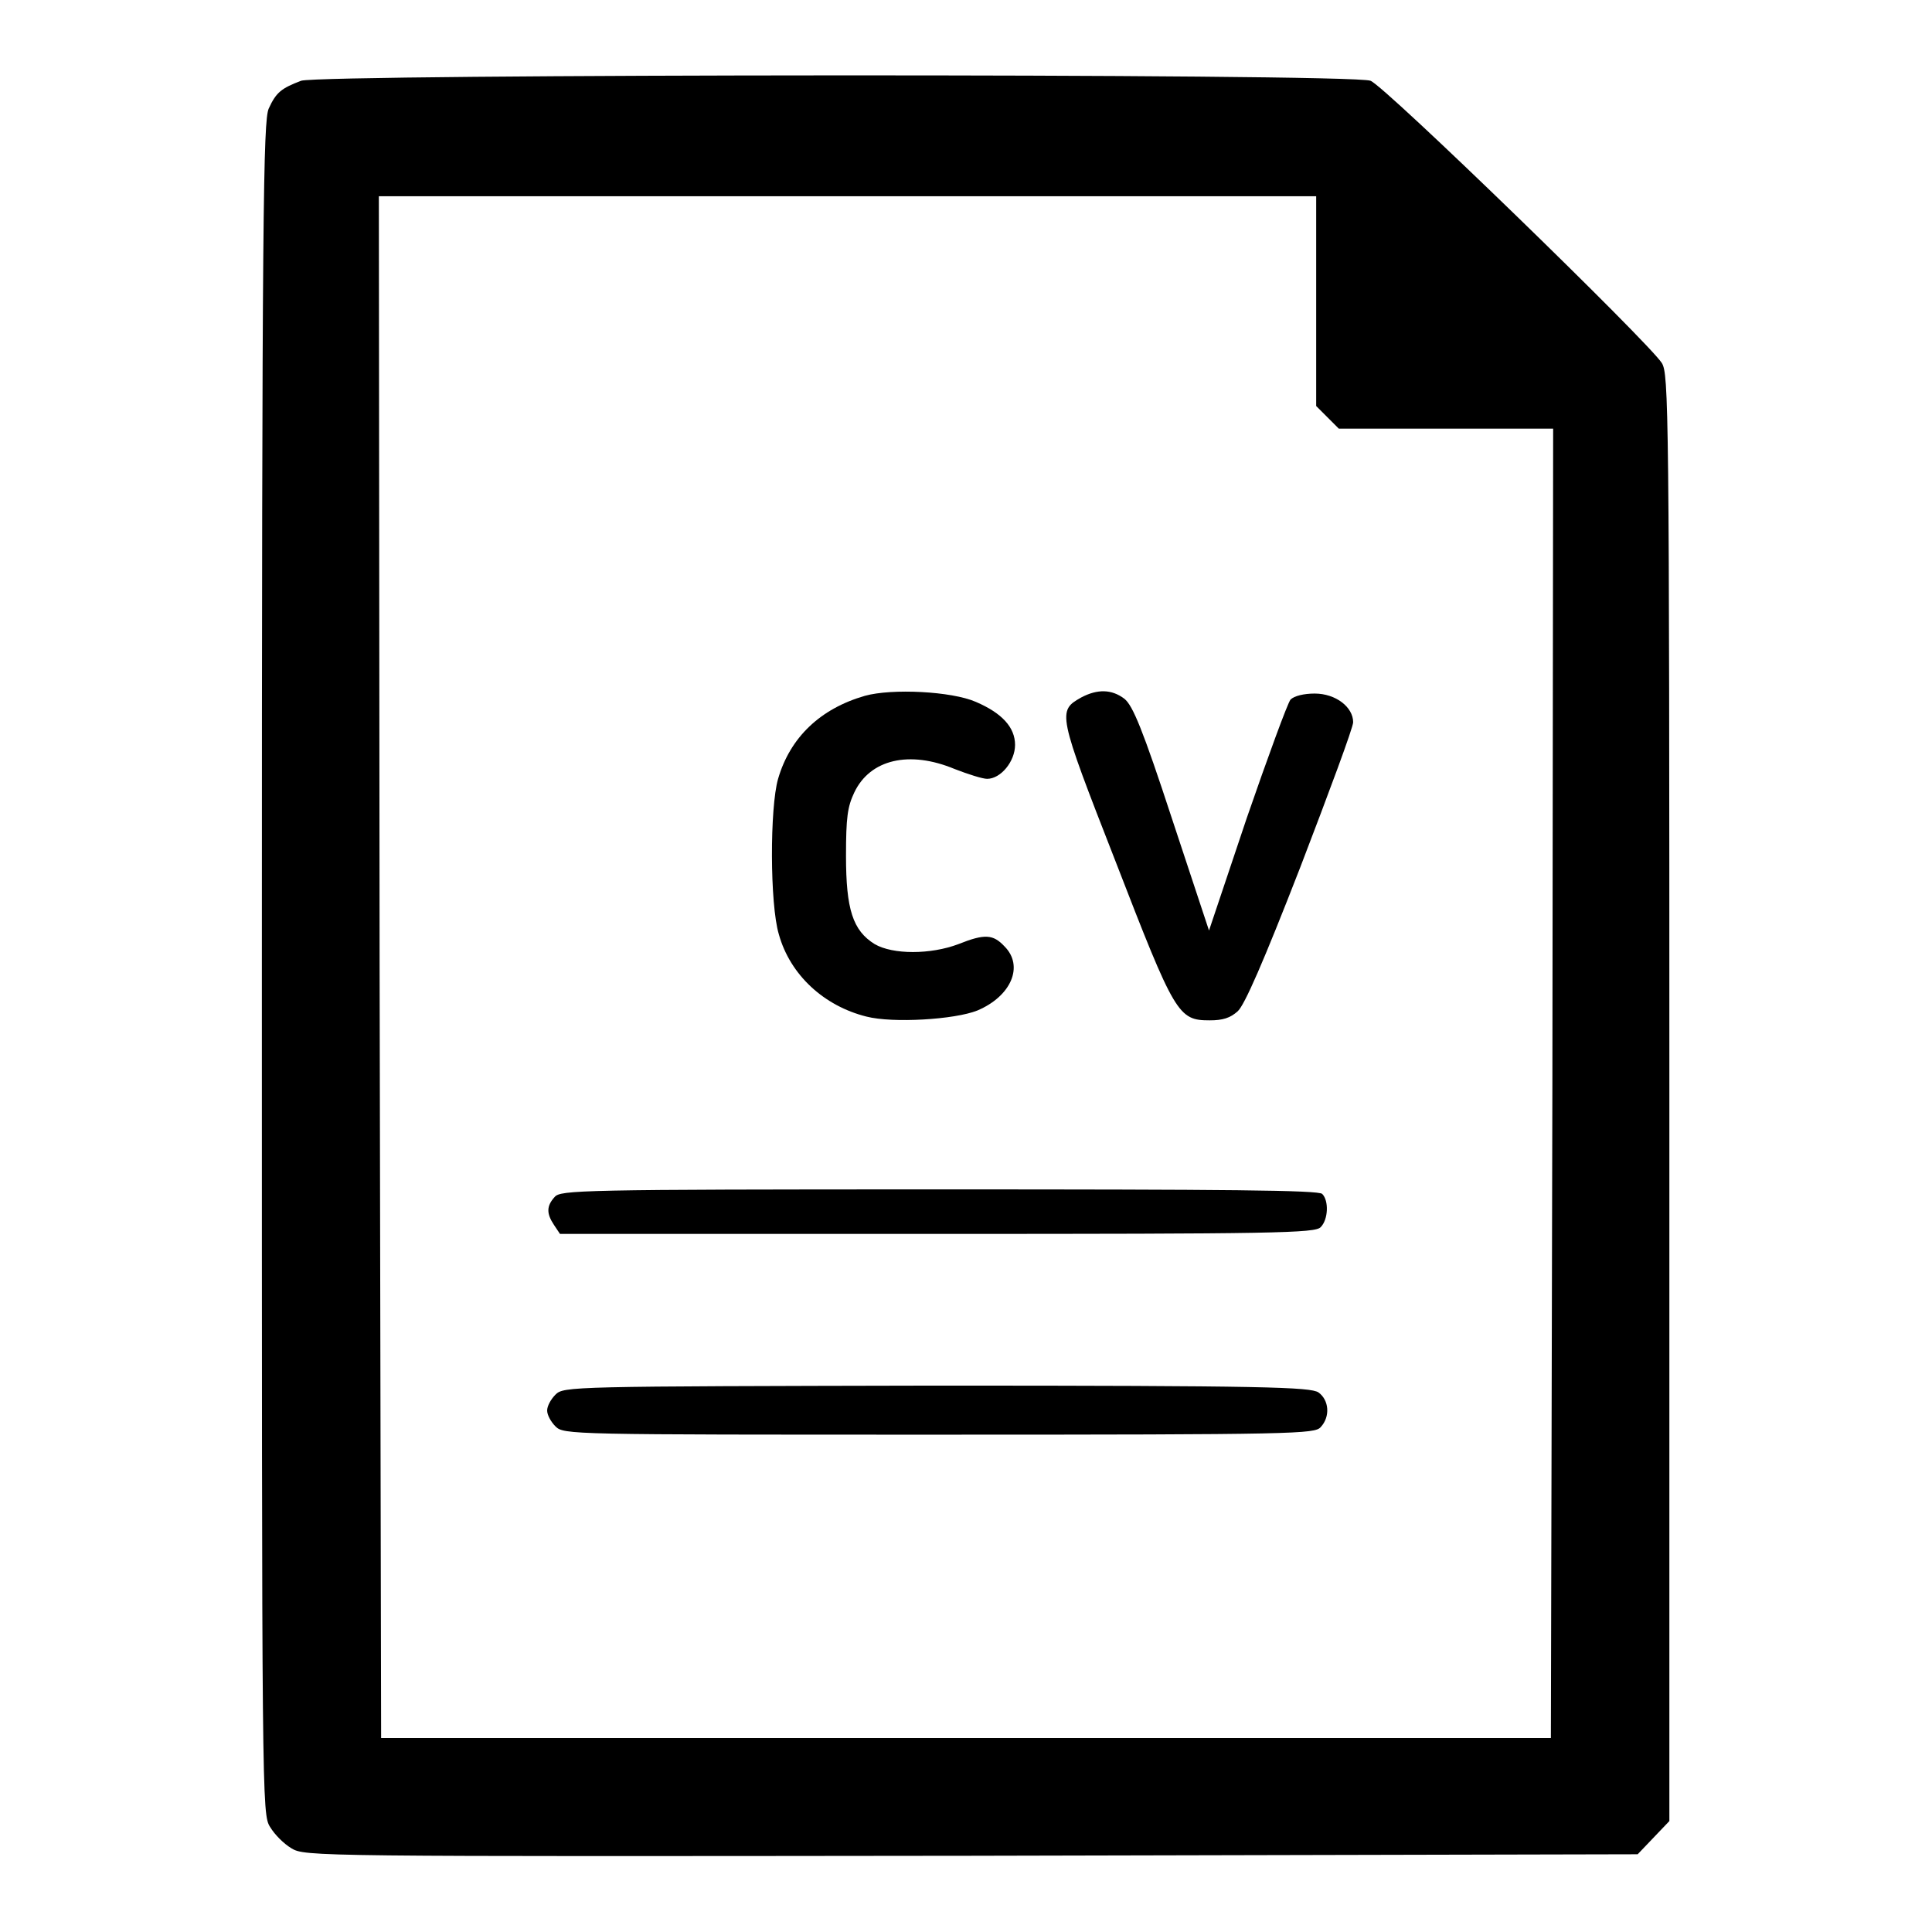
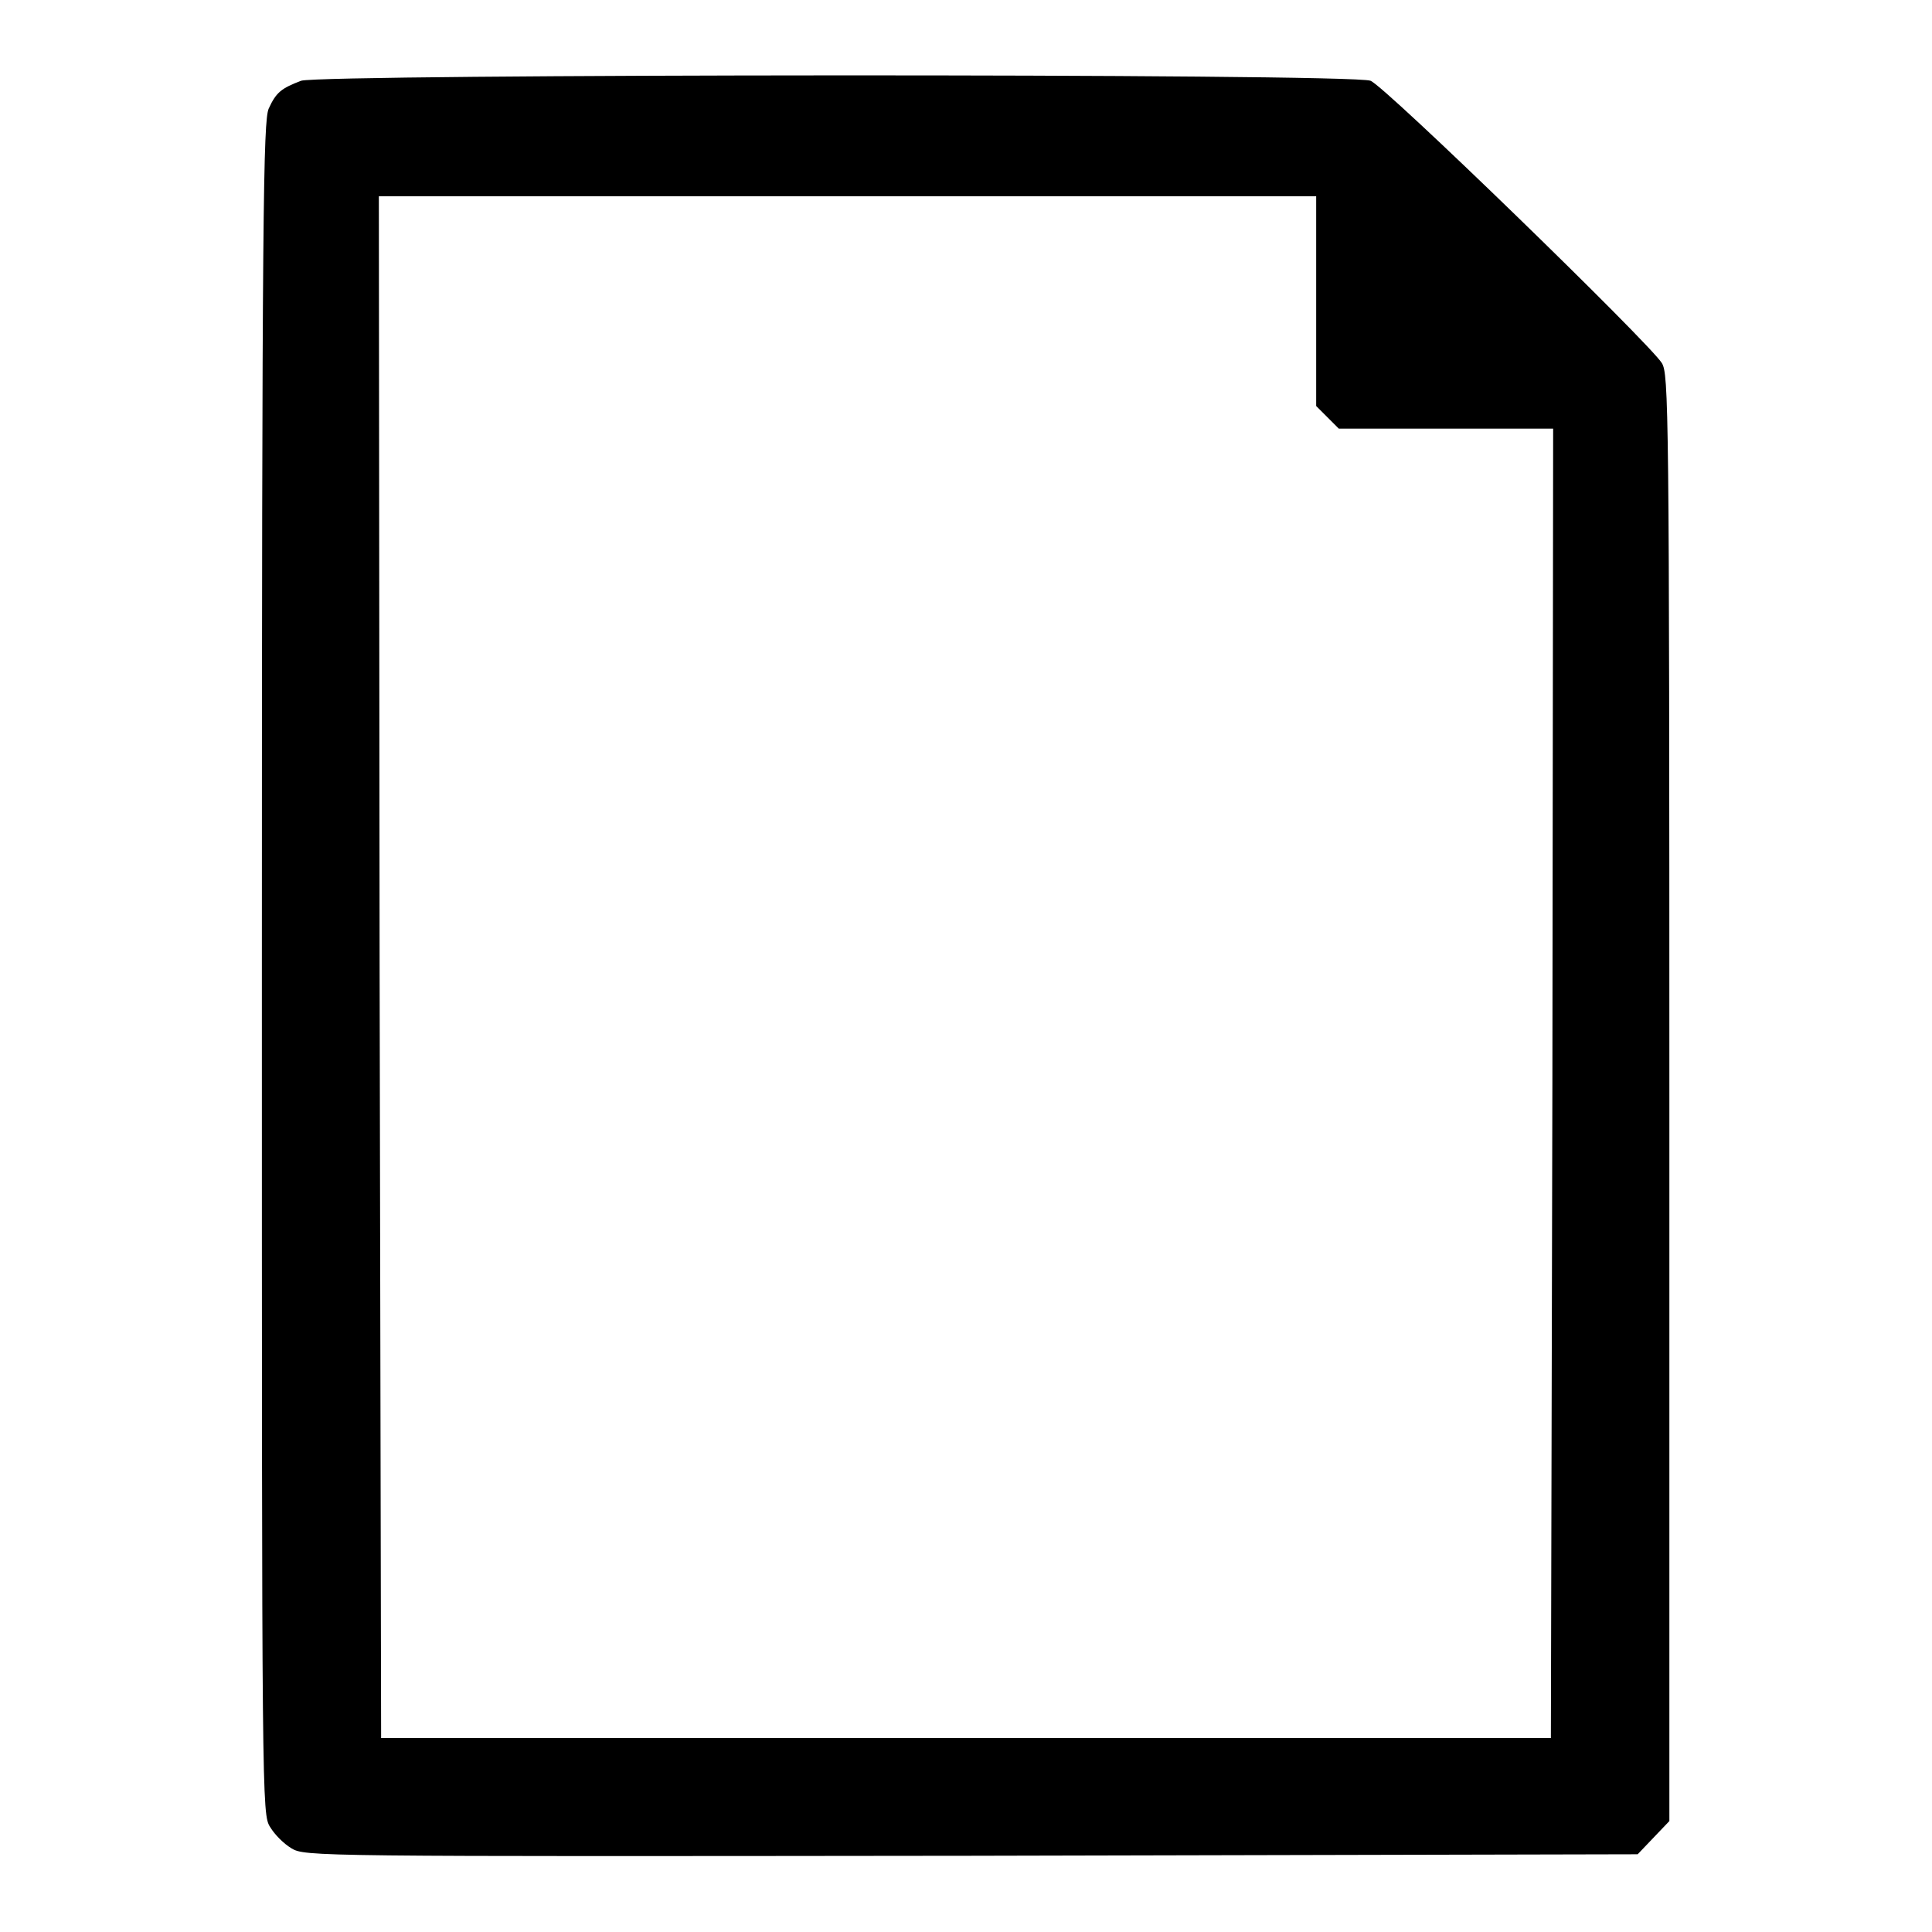
<svg xmlns="http://www.w3.org/2000/svg" version="1.1" x="0px" y="0px" viewBox="0 0 256 256" enable-background="new 0 0 256 256" xml:space="preserve">
  <g>
    <g>
      <g>
        <path fill="#000000" d="M39.9,10.7c-2.6,1-3.3,1.5-4.3,3.7c-0.7,1.7-0.9,12.5-0.9,113.9c0,110.9,0,112.1,1.1,113.8c0.6,1,1.8,2.2,2.8,2.8c1.8,1.1,2.7,1.1,90.1,1l88.3-0.2l2.1-2.2l2.1-2.2v-95.8c0-92.1-0.1-95.9-1-97.4c-1.8-2.8-36.7-36.7-38.6-37.4C179,9.7,42.7,9.8,39.9,10.7z M174.4,39.9v13.9l1.5,1.5l1.5,1.5h14.2h14.2l-0.1,86.7l-0.2,86.8H128H50.5l-0.2-102.2L50.2,26h62.1h62.1L174.4,39.9L174.4,39.9z" />
-         <path fill="#000000" d="M114.6,92.2c-5.9,1.7-9.9,5.5-11.5,11c-1.1,3.8-1.1,16.6,0.1,20.6c1.5,5.4,6,9.5,11.6,10.9c3.5,0.9,11.7,0.4,14.7-0.8c4.5-1.9,6.2-5.9,3.6-8.5c-1.5-1.6-2.6-1.7-6.1-0.3c-3.7,1.4-8.7,1.4-11.1,0c-2.9-1.8-3.8-4.6-3.8-11.7c0-5.1,0.2-6.5,1.1-8.4c2.1-4.4,7.3-5.6,13.3-3.1c1.8,0.7,3.7,1.3,4.3,1.3c1.8,0,3.7-2.3,3.7-4.5c0-2.3-1.7-4.2-5.2-5.7C126.1,91.6,118.2,91.2,114.6,92.2z" />
-         <path fill="#000000" d="M143.3,92.4c-3.2,1.8-3.2,2,4.5,21.7c7.9,20.4,8.3,21.1,12.5,21.1c1.7,0,2.7-0.3,3.7-1.2c0.9-0.8,3.4-6.5,8.3-19.1c3.8-9.9,7-18.5,7-19.2c0-2-2.3-3.8-5.1-3.8c-1.4,0-2.7,0.3-3.2,0.8c-0.4,0.5-3,7.6-5.8,15.7l-5,14.9l-4.9-14.8c-3.9-11.9-5.2-15-6.3-15.9C147.3,91.3,145.4,91.3,143.3,92.4z" />
-         <path fill="#000000" d="M73.5,158.6c-1.1,1.2-1.1,2.2-0.1,3.7l0.8,1.2h50c44.8,0,50.1-0.1,50.8-0.9c1-1,1.1-3.5,0.2-4.4c-0.5-0.5-12.5-0.6-50.8-0.6C76.6,157.6,74.3,157.7,73.5,158.6z" />
-         <path fill="#000000" d="M73.6,184.8c-0.6,0.6-1.1,1.5-1.1,2.1c0,0.6,0.5,1.5,1.1,2.1c1.1,1.1,1.8,1.1,50.8,1.1c47.5,0,49.8-0.1,50.6-1c1.3-1.4,1.1-3.6-0.3-4.6c-1.1-0.7-6.8-0.9-50.6-0.9C75.4,183.7,74.7,183.7,73.6,184.8z" />
      </g>
    </g>
  </g>
</svg>